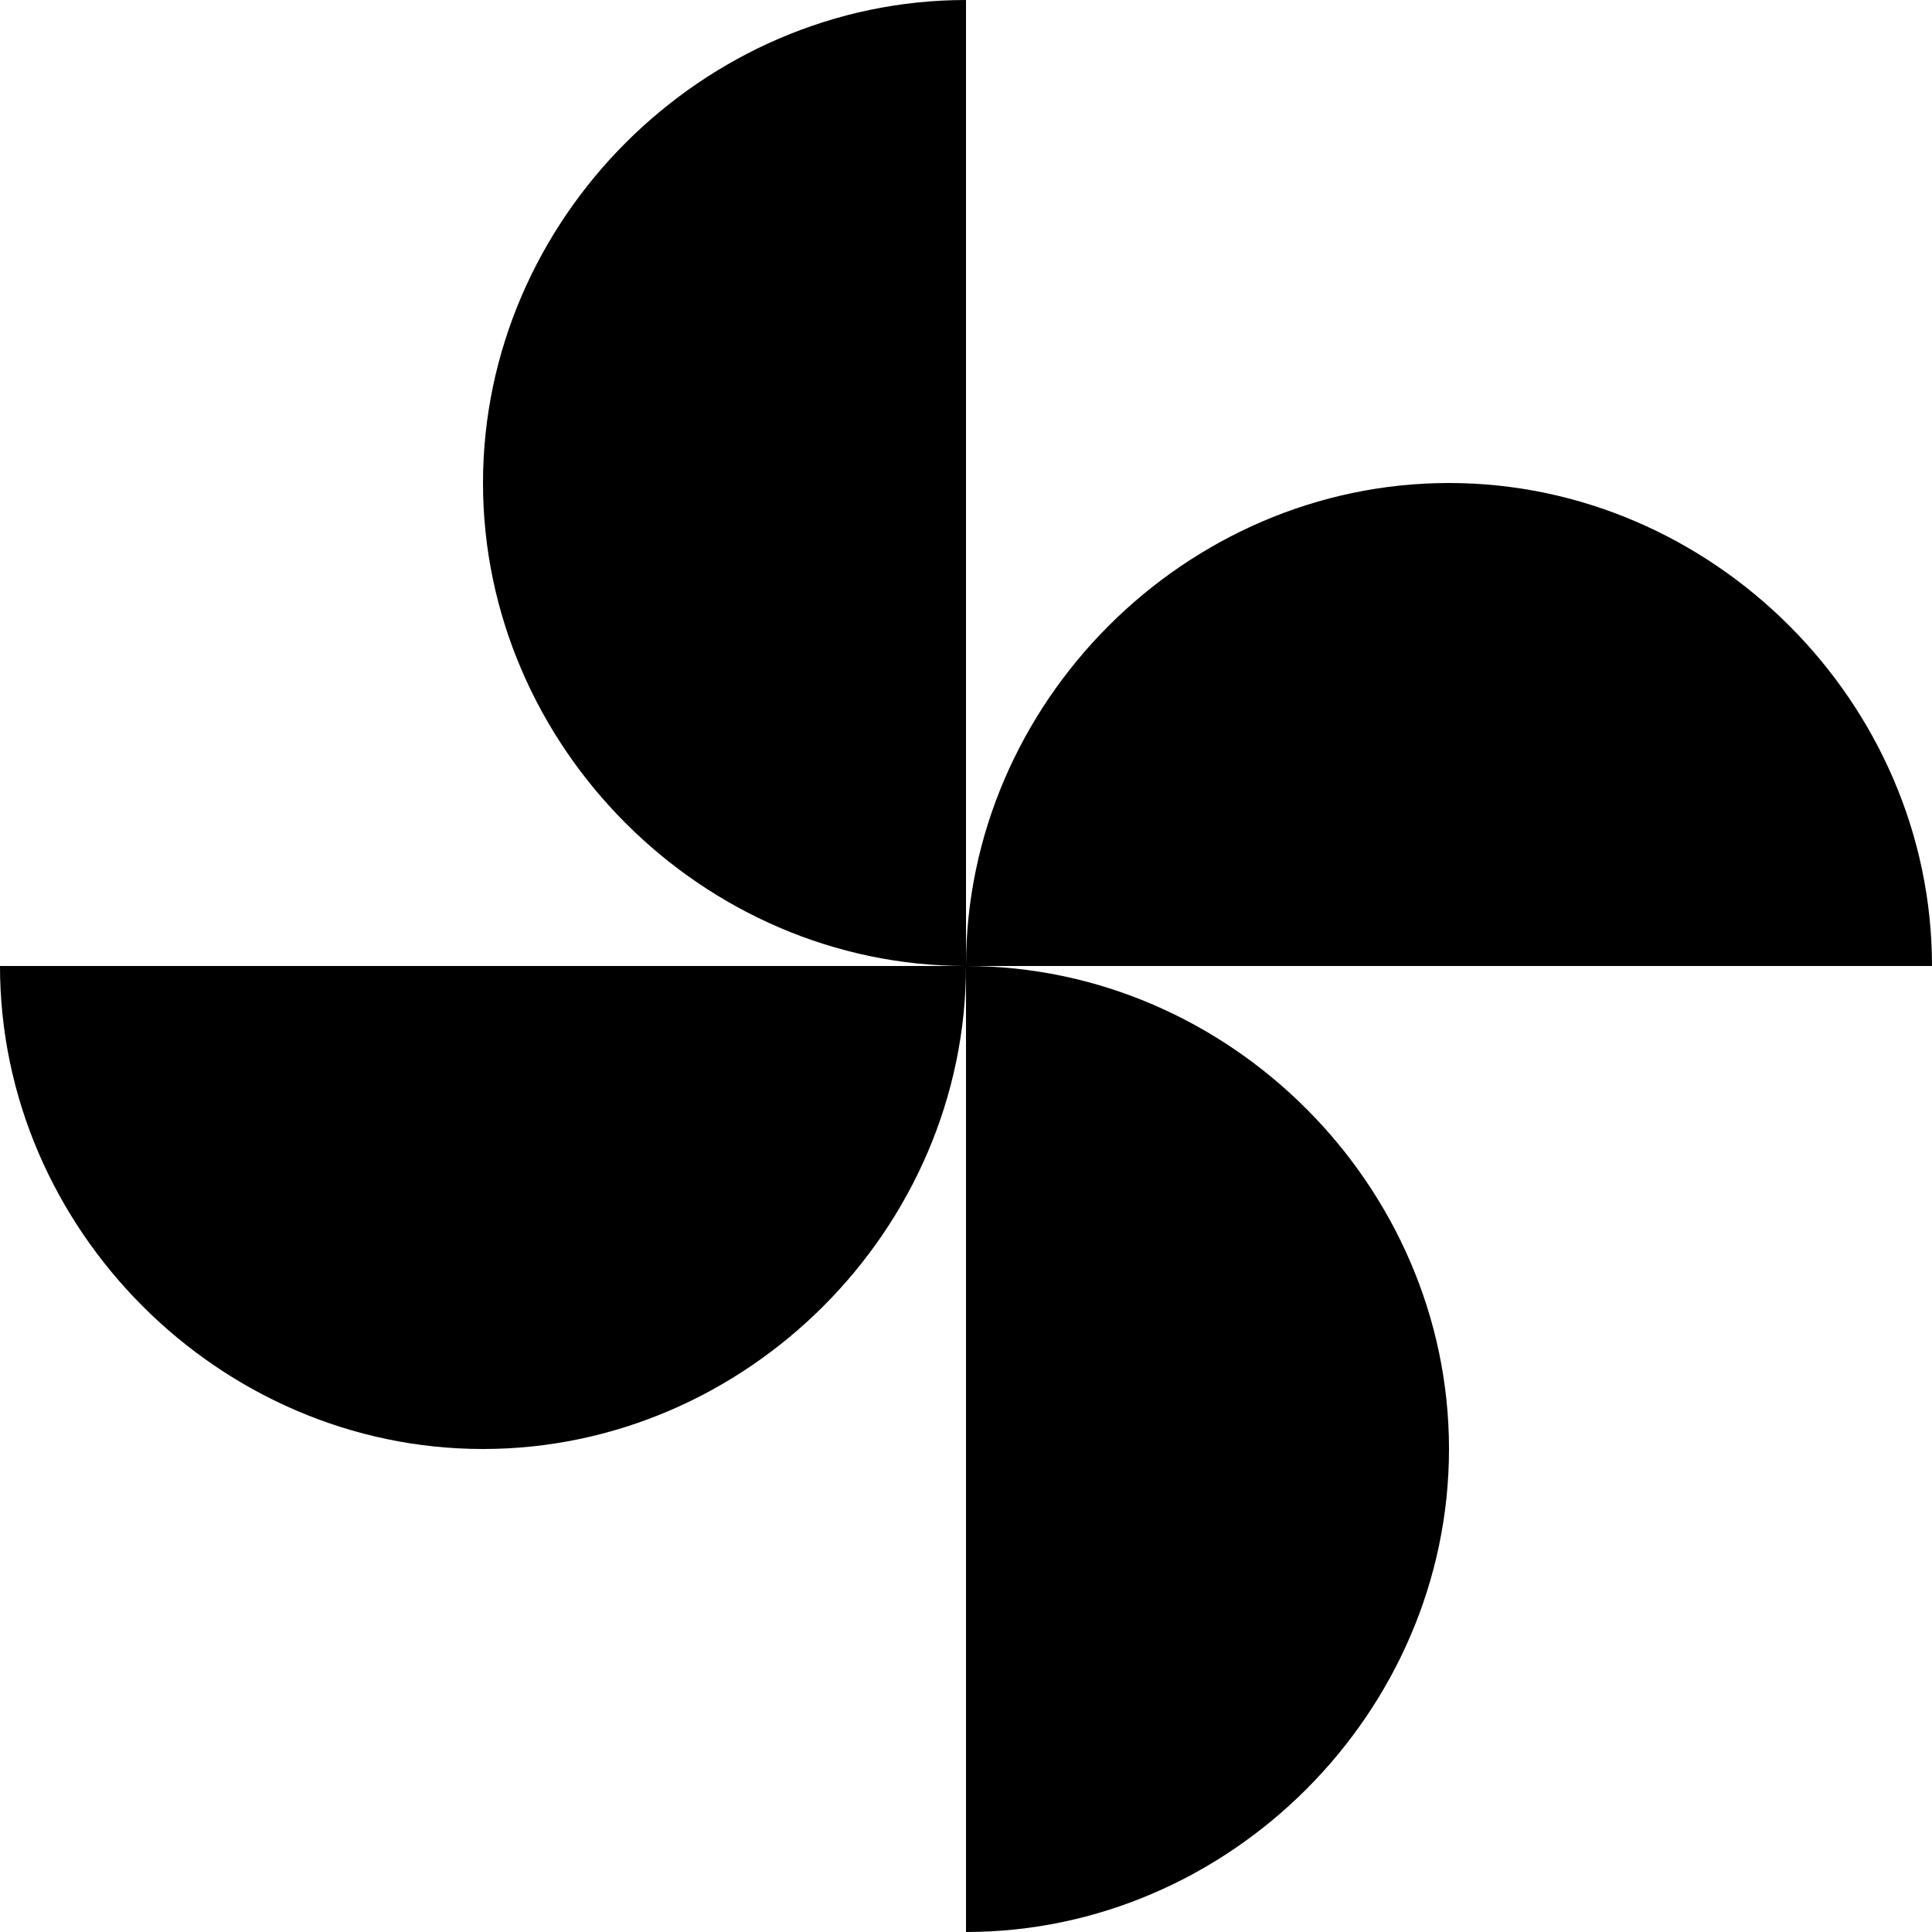
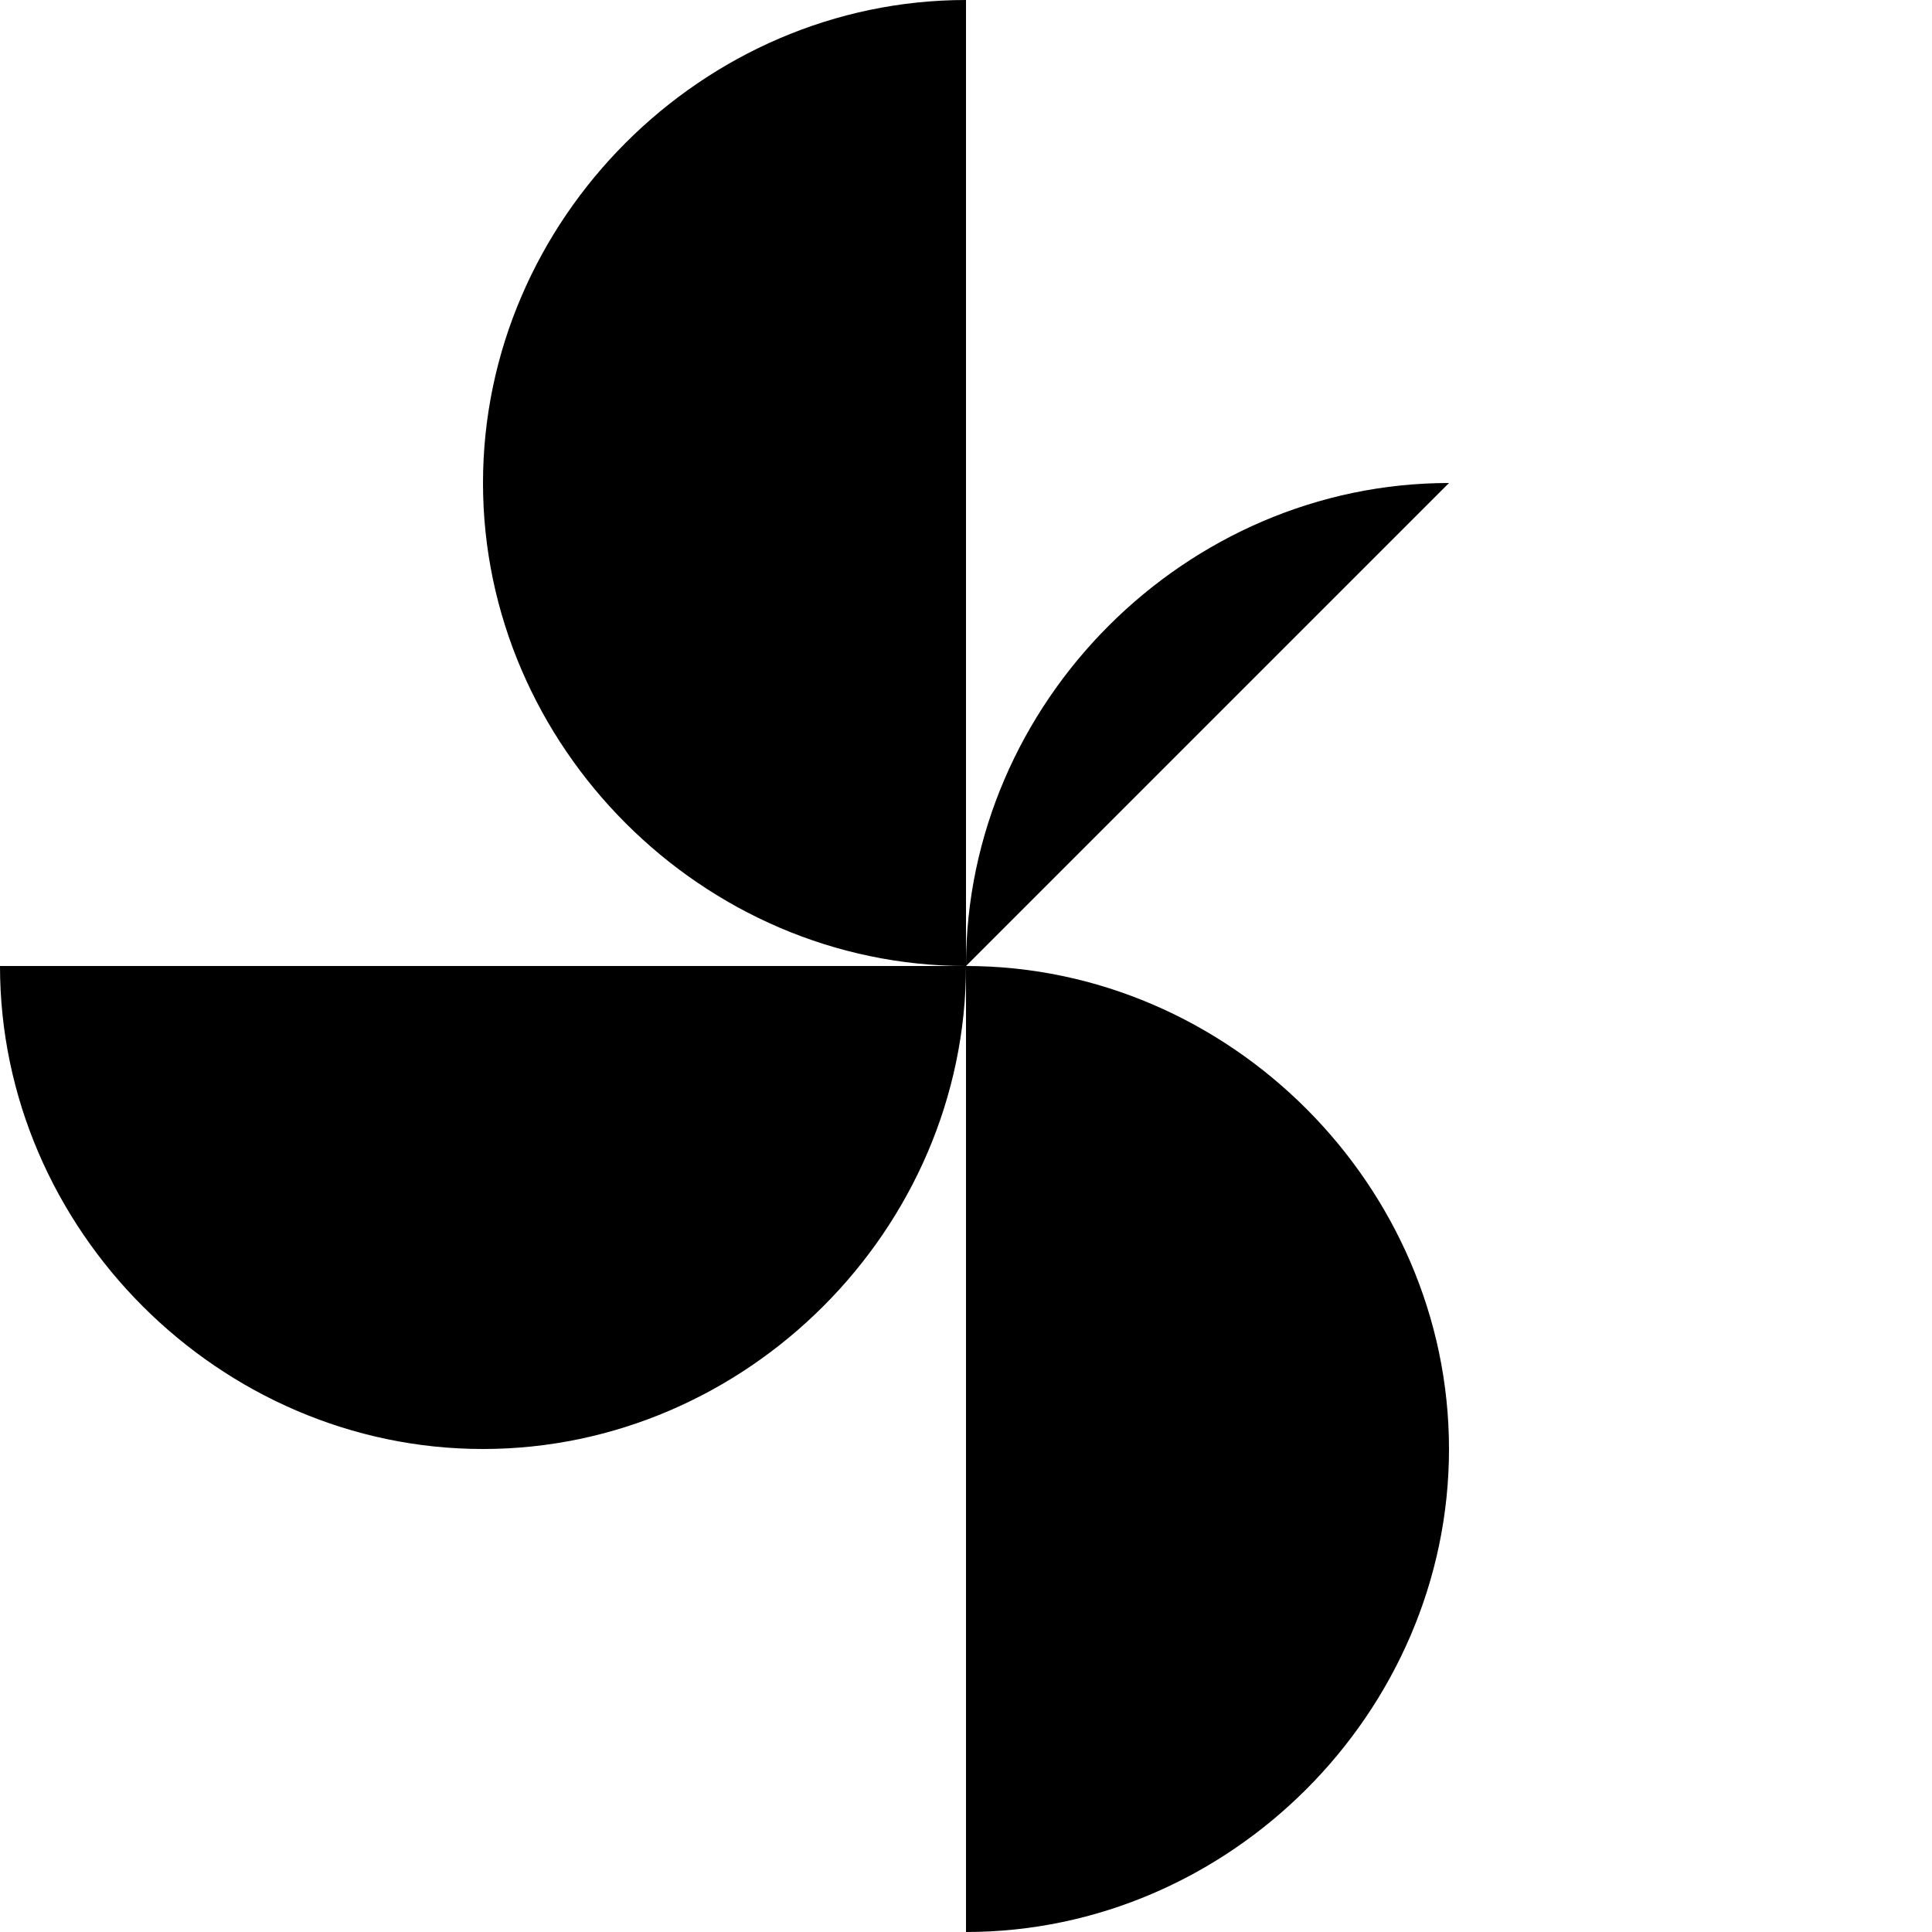
<svg xmlns="http://www.w3.org/2000/svg" xmlns:ns1="http://sodipodi.sourceforge.net/DTD/sodipodi-0.dtd" xmlns:ns2="http://www.inkscape.org/namespaces/inkscape" width="12" height="12" viewBox="0 0 12 12" version="1.1" id="svg42" ns1:docname="tryton-launch.svg" ns2:version="0.92.5 (2060ec1f9f, 2020-04-08)">
  <defs id="defs46" />
  <ns1:namedview pagecolor="#ffffff" bordercolor="#666666" borderopacity="1" objecttolerance="10" gridtolerance="10" guidetolerance="10" ns2:pageopacity="0" ns2:pageshadow="2" ns2:window-width="640" ns2:window-height="480" id="namedview44" showgrid="false" fit-margin-top="0" fit-margin-left="0" fit-margin-right="0" fit-margin-bottom="0" ns2:zoom="31.959391" ns2:cx="11" ns2:cy="11" ns2:current-layer="svg42" />
-   <path d="M 6,6 C 6,4.364 7.364,3 9,3 c 1.636,0 3,1.364 3,3 z M 6,6 C 6,7.636 4.636,9 3,9 1.364,9 0,7.636 0,6 Z M 6,6 C 4.364,6 3,4.636 3,3 3,1.364 4.364,0 6,0 Z m 0,0 c 1.636,0 3,1.364 3,3 0,1.636 -1.364,3 -3,3 z" id="path38" ns2:connector-curvature="0" style="stroke-width:0.545" />
+   <path d="M 6,6 C 6,4.364 7.364,3 9,3 z M 6,6 C 6,7.636 4.636,9 3,9 1.364,9 0,7.636 0,6 Z M 6,6 C 4.364,6 3,4.636 3,3 3,1.364 4.364,0 6,0 Z m 0,0 c 1.636,0 3,1.364 3,3 0,1.636 -1.364,3 -3,3 z" id="path38" ns2:connector-curvature="0" style="stroke-width:0.545" />
</svg>